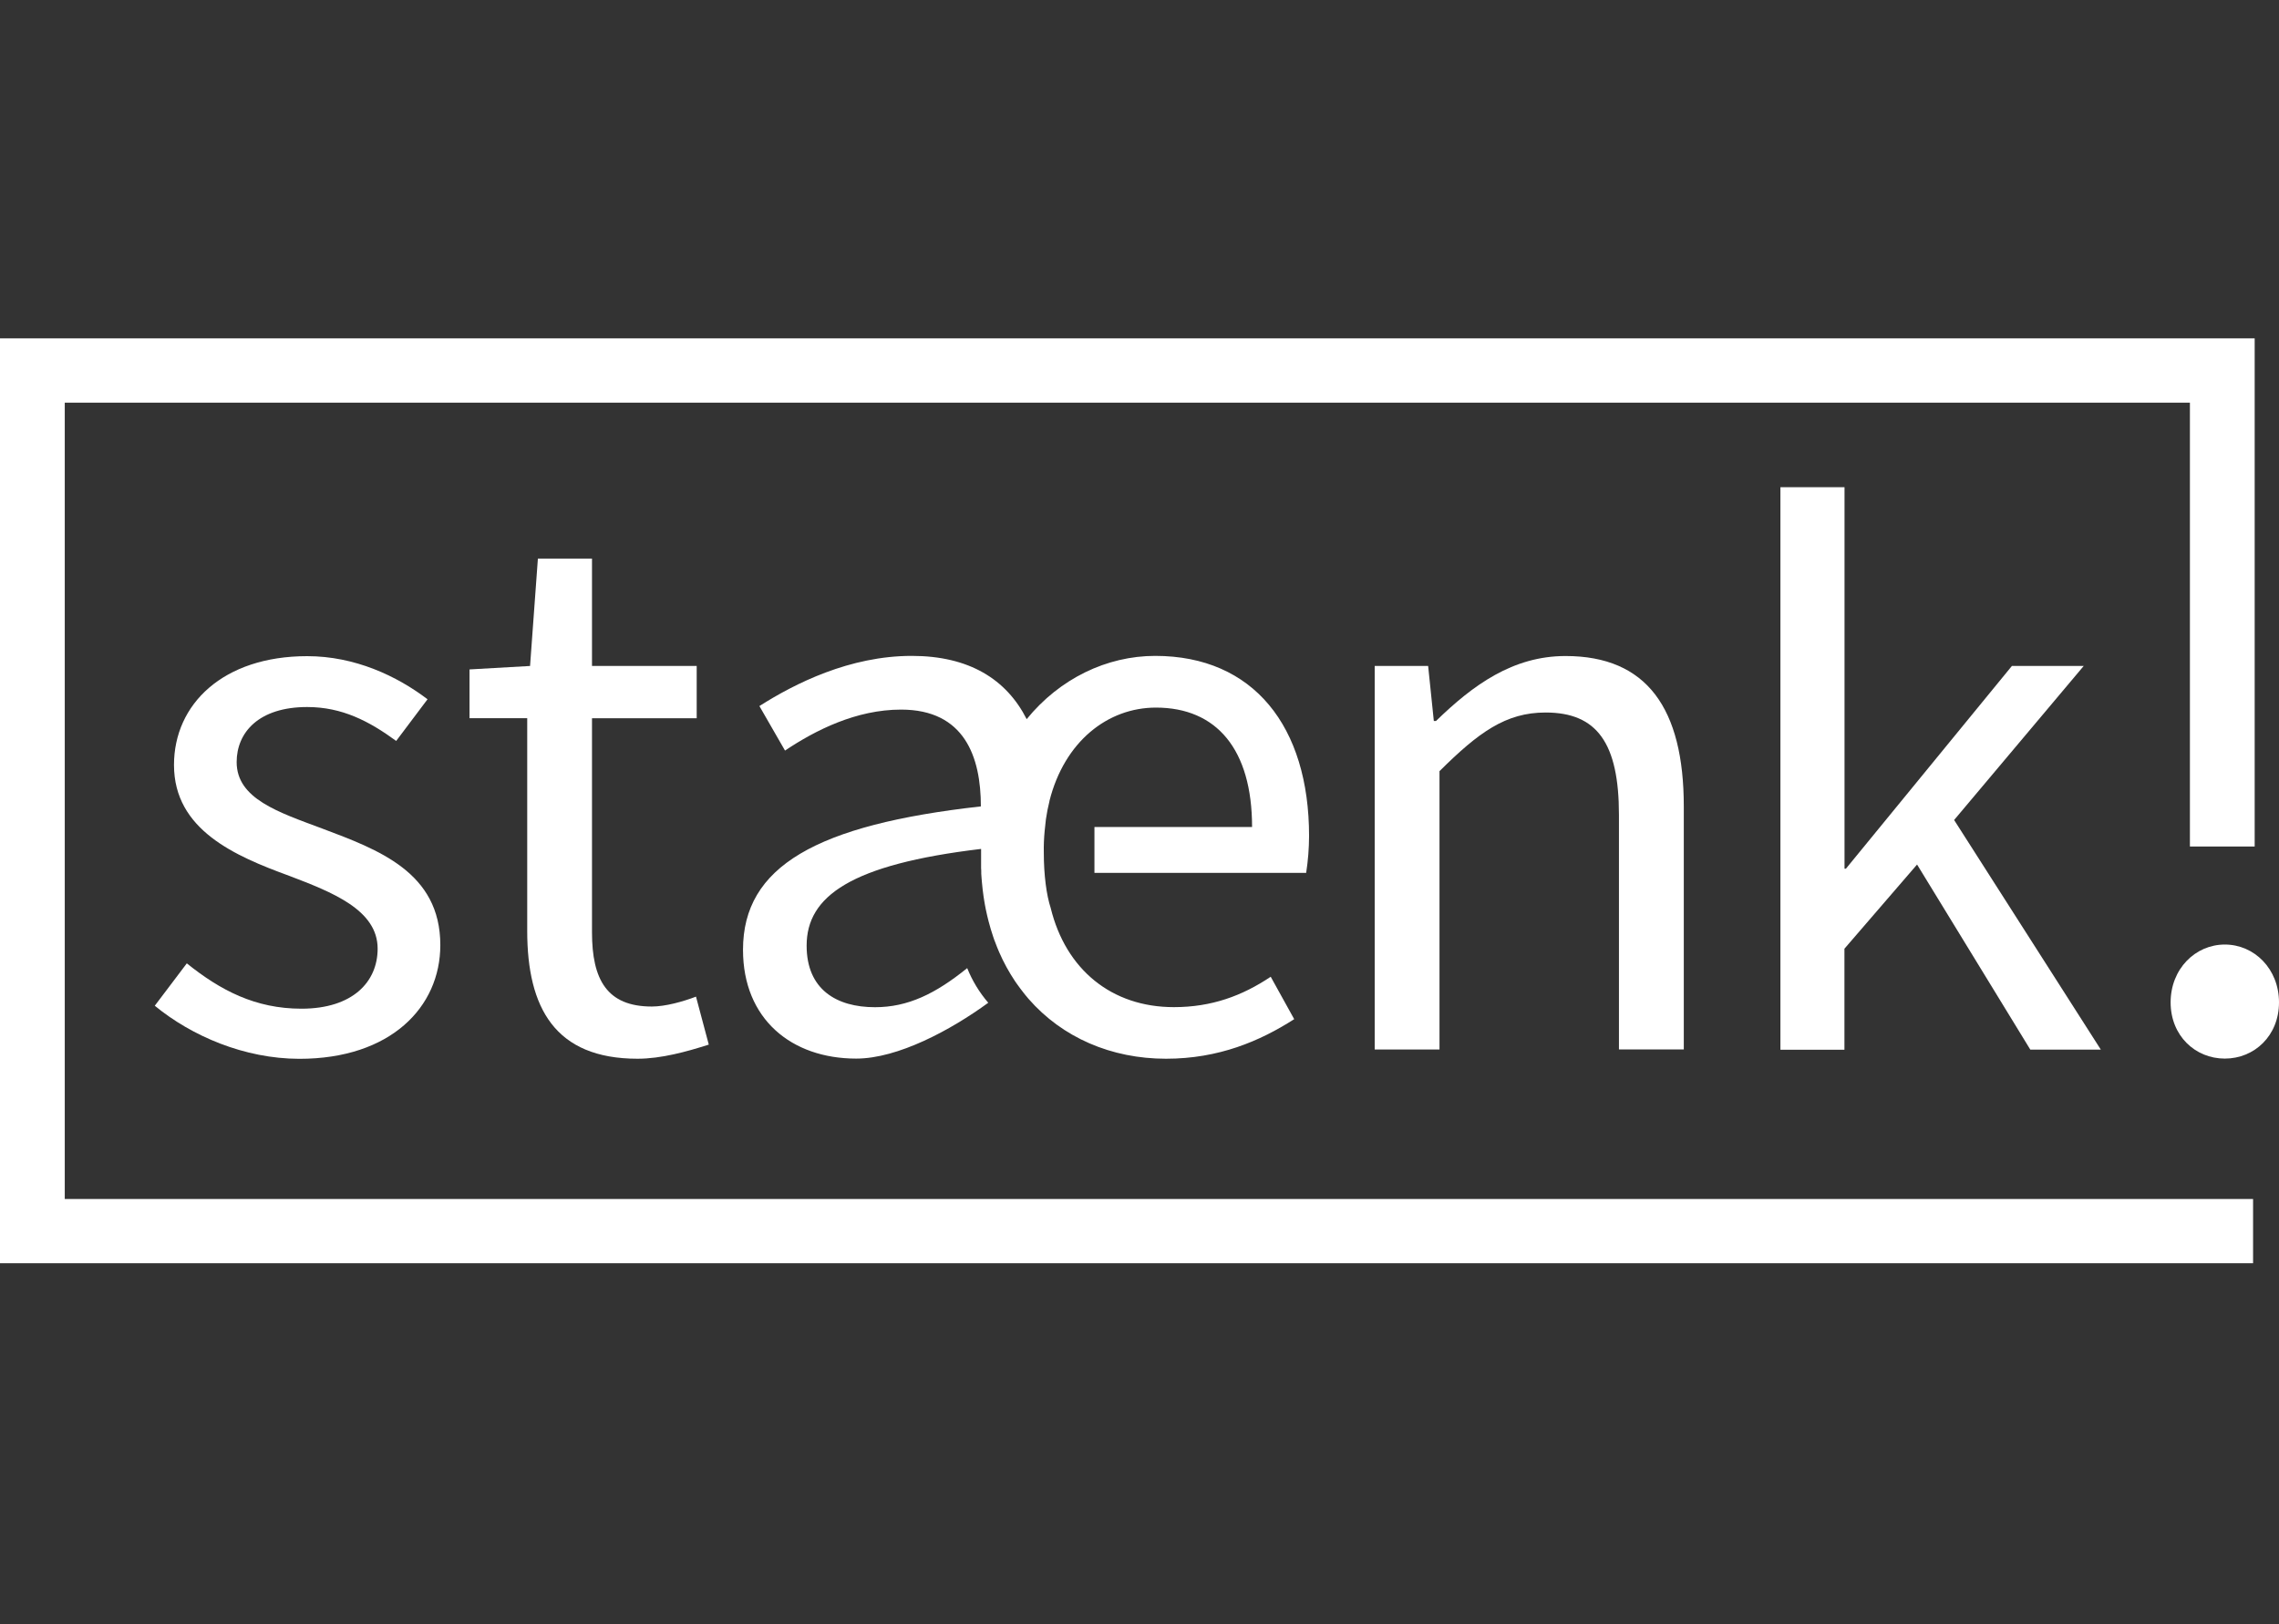
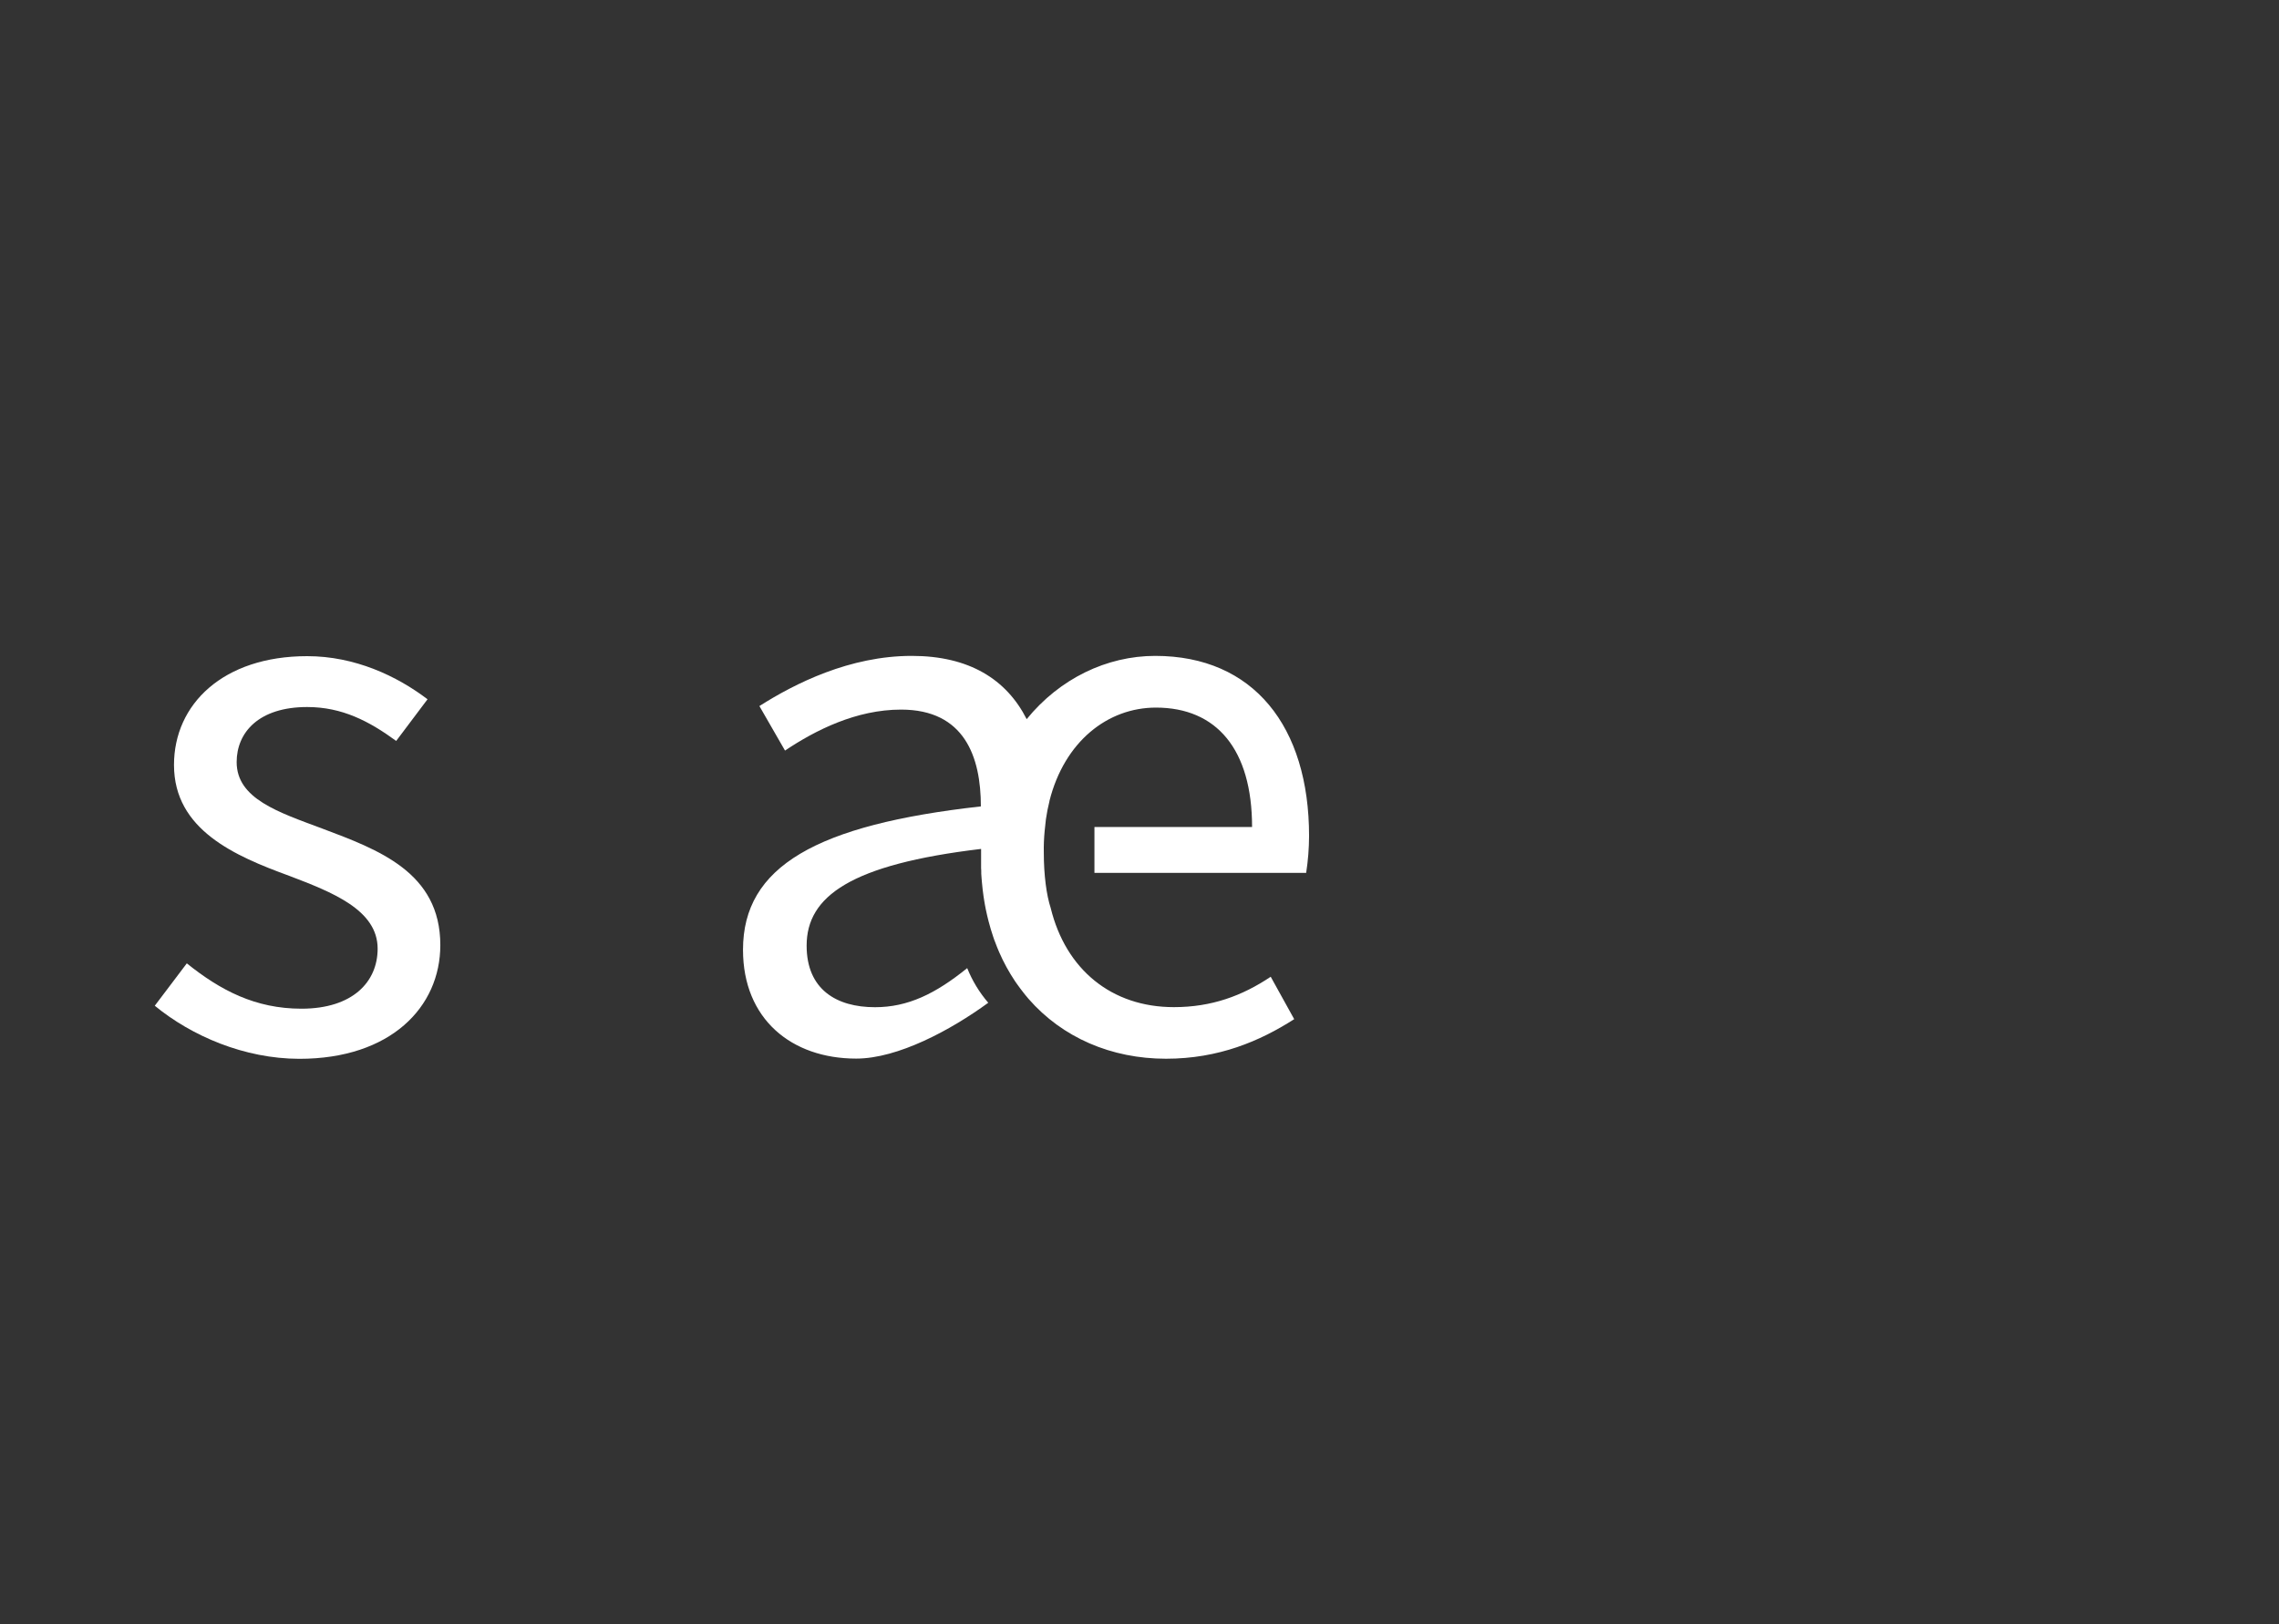
<svg xmlns="http://www.w3.org/2000/svg" width="101" height="72" viewBox="0 0 101 72" fill="none">
  <rect x="0" y="0" width="101" height="72" fill="#333333" stroke="none" />
  <path d="M6.859 44.585L8.279 42.706C9.762 43.896 11.308 44.716 13.36 44.716C15.632 44.716 16.736 43.526 16.736 42.054C16.736 40.332 14.711 39.548 12.823 38.828C10.425 37.951 7.711 36.793 7.711 33.91C7.711 31.217 9.888 29.088 13.613 29.088C15.726 29.088 17.588 29.965 18.947 30.999L17.558 32.846C16.359 31.969 15.159 31.343 13.613 31.343C11.466 31.343 10.488 32.47 10.488 33.784C10.488 35.413 12.35 36.008 14.275 36.728C16.768 37.667 19.514 38.669 19.514 41.896C19.514 44.651 17.305 46.938 13.266 46.938C10.835 46.934 8.499 45.932 6.859 44.585Z" fill="white" />
-   <path d="M23.365 41.265V31.838H20.808V29.676L23.491 29.523L23.838 24.762H26.236V29.523H30.876V31.841H26.236V41.331C26.236 43.43 26.9 44.62 28.888 44.62C29.487 44.62 30.277 44.4 30.845 44.181L31.412 46.308C30.434 46.621 29.299 46.934 28.257 46.934C24.596 46.934 23.365 44.679 23.365 41.265Z" fill="white" />
-   <path d="M60.924 29.523H63.292L63.544 31.963H63.639C65.28 30.366 67.047 29.082 69.382 29.082C72.98 29.082 74.622 31.399 74.622 35.753V46.521H71.748V36.127C71.748 32.932 70.77 31.586 68.497 31.586C66.731 31.586 65.53 32.463 63.795 34.186V46.525H60.924V29.523Z" fill="white" />
-   <path d="M78.904 21.597H81.745V38.508H81.808L89.162 29.523H92.345L86.602 36.351L93.103 46.529H89.978L84.96 38.325L81.741 42.057V46.535H78.904V21.597Z" fill="white" />
  <path d="M48.503 36.661H55.489C55.489 33.215 53.912 31.368 51.228 31.368C49.095 31.368 47.178 32.866 46.511 35.499V35.511C46.444 35.778 46.391 36.049 46.352 36.322C46.352 36.338 46.297 36.834 46.297 36.834C46.266 37.153 46.253 37.472 46.259 37.792C46.259 38.797 46.379 39.687 46.564 40.25C47.231 42.977 49.261 44.647 52.023 44.647C53.695 44.647 55.052 44.146 56.315 43.3L57.356 45.18C55.84 46.152 54.01 46.934 51.675 46.934C49.252 46.934 47.081 45.999 45.581 44.278C45.533 44.224 45.485 44.166 45.436 44.104L45.375 44.028C45.263 43.885 45.155 43.741 45.054 43.598C45.031 43.566 44.982 43.494 44.98 43.491C44.711 43.087 44.477 42.66 44.283 42.215C44.251 42.143 44.222 42.072 44.192 41.997C44.144 41.882 44.099 41.763 44.054 41.639C44.04 41.596 44.024 41.552 44.01 41.507C43.939 41.298 43.872 41.077 43.813 40.847C43.768 40.673 43.726 40.495 43.688 40.31C43.677 40.248 43.664 40.187 43.652 40.123C43.641 40.06 43.631 39.997 43.619 39.932C43.608 39.868 43.599 39.805 43.589 39.739C43.56 39.542 43.537 39.34 43.518 39.131C43.511 39.062 43.505 38.992 43.5 38.92L43.487 38.732C43.487 38.712 43.487 38.692 43.487 38.671C43.487 38.61 43.487 38.55 43.48 38.488C43.48 38.459 43.48 38.432 43.48 38.404V37.633C37.704 38.322 35.748 39.73 35.748 41.922C35.748 43.865 37.073 44.65 38.777 44.65C40.24 44.65 41.462 44.051 42.864 42.917C43.089 43.476 43.404 43.995 43.797 44.453C42.136 45.666 39.787 46.928 37.947 46.928C35.075 46.928 32.928 45.174 32.928 42.105C32.928 38.409 36.179 36.562 43.47 35.748C43.47 33.554 42.747 31.457 39.934 31.457C37.947 31.457 36.147 32.365 34.79 33.273L33.655 31.3C35.233 30.295 37.662 29.076 40.407 29.076C42.951 29.076 44.603 30.114 45.5 31.88C46.961 30.084 49.047 29.076 51.197 29.076C55.552 29.076 58.015 32.207 58.015 37.063C58.013 37.61 57.969 38.156 57.886 38.696H48.503V36.661Z" fill="white" />
-   <path d="M0 15H99.922V37.526H97.052V17.85H2.87V53.152H99.851V56H0V15Z" fill="white" />
-   <path d="M96.197 44.436C96.197 42.956 97.288 41.872 98.599 41.872C99.909 41.872 101 42.956 101 44.436C101 45.916 99.908 46.928 98.599 46.928C97.289 46.928 96.197 45.916 96.197 44.436Z" fill="white" />
</svg>